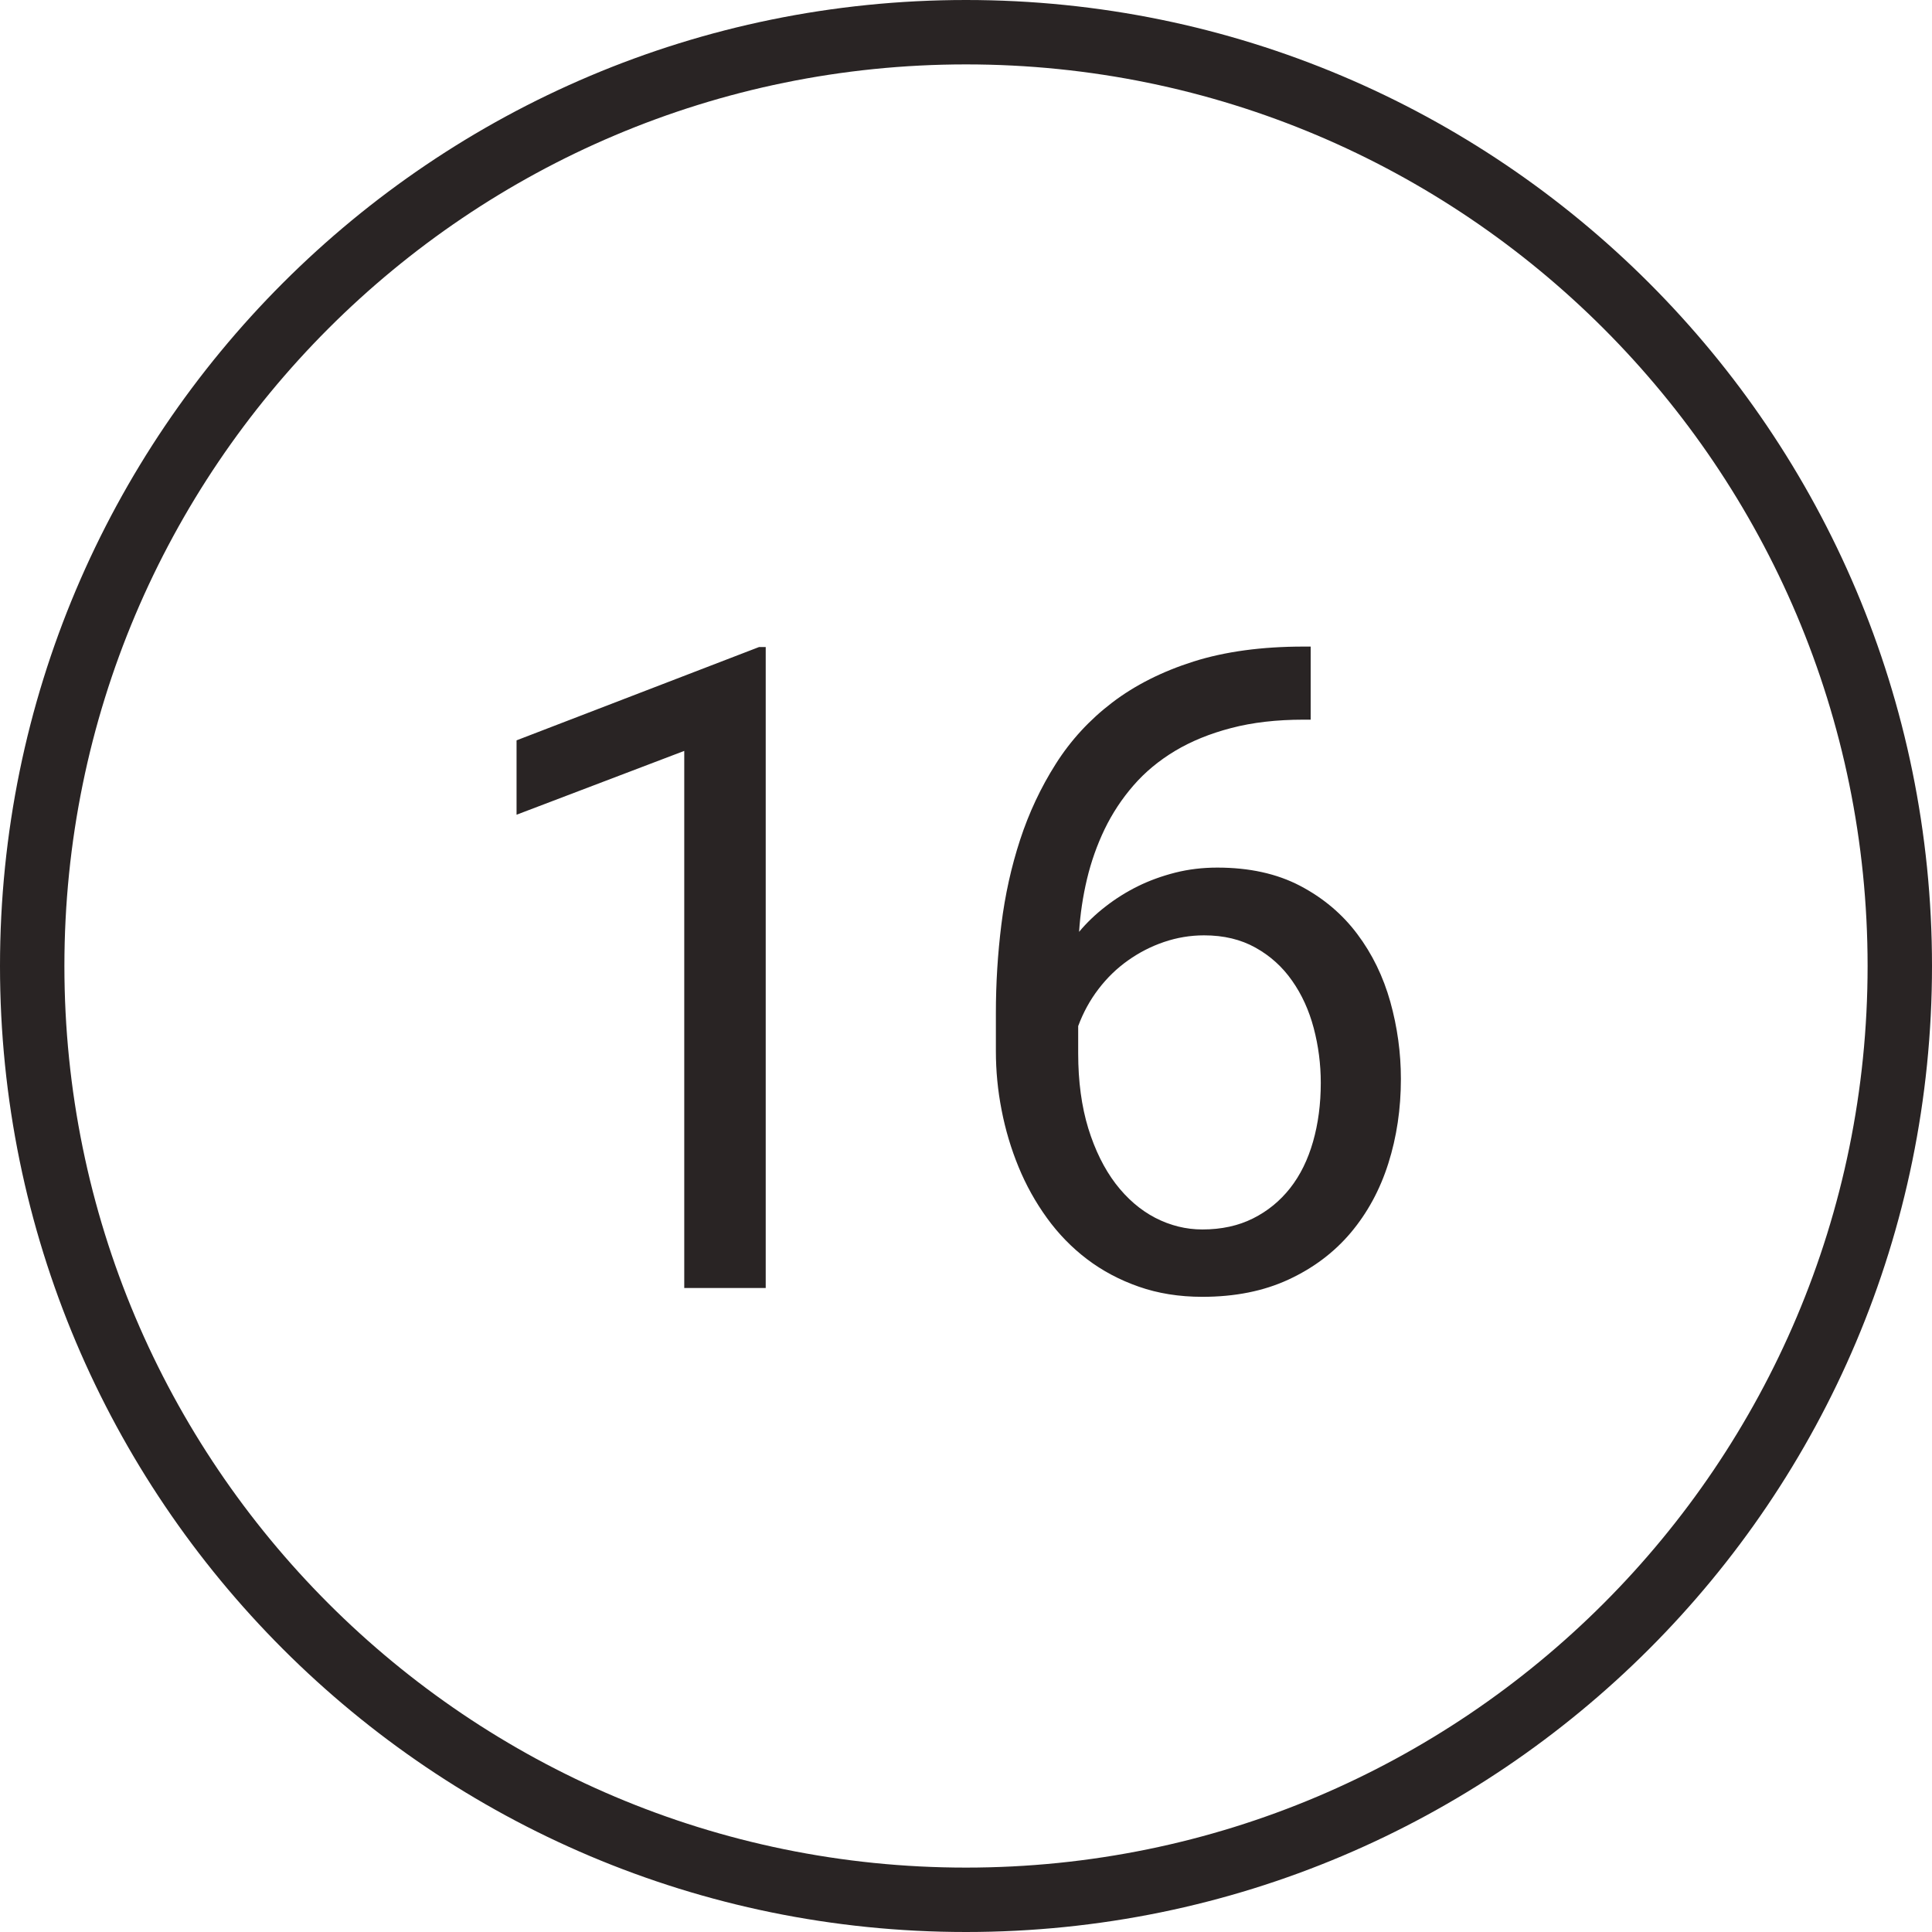
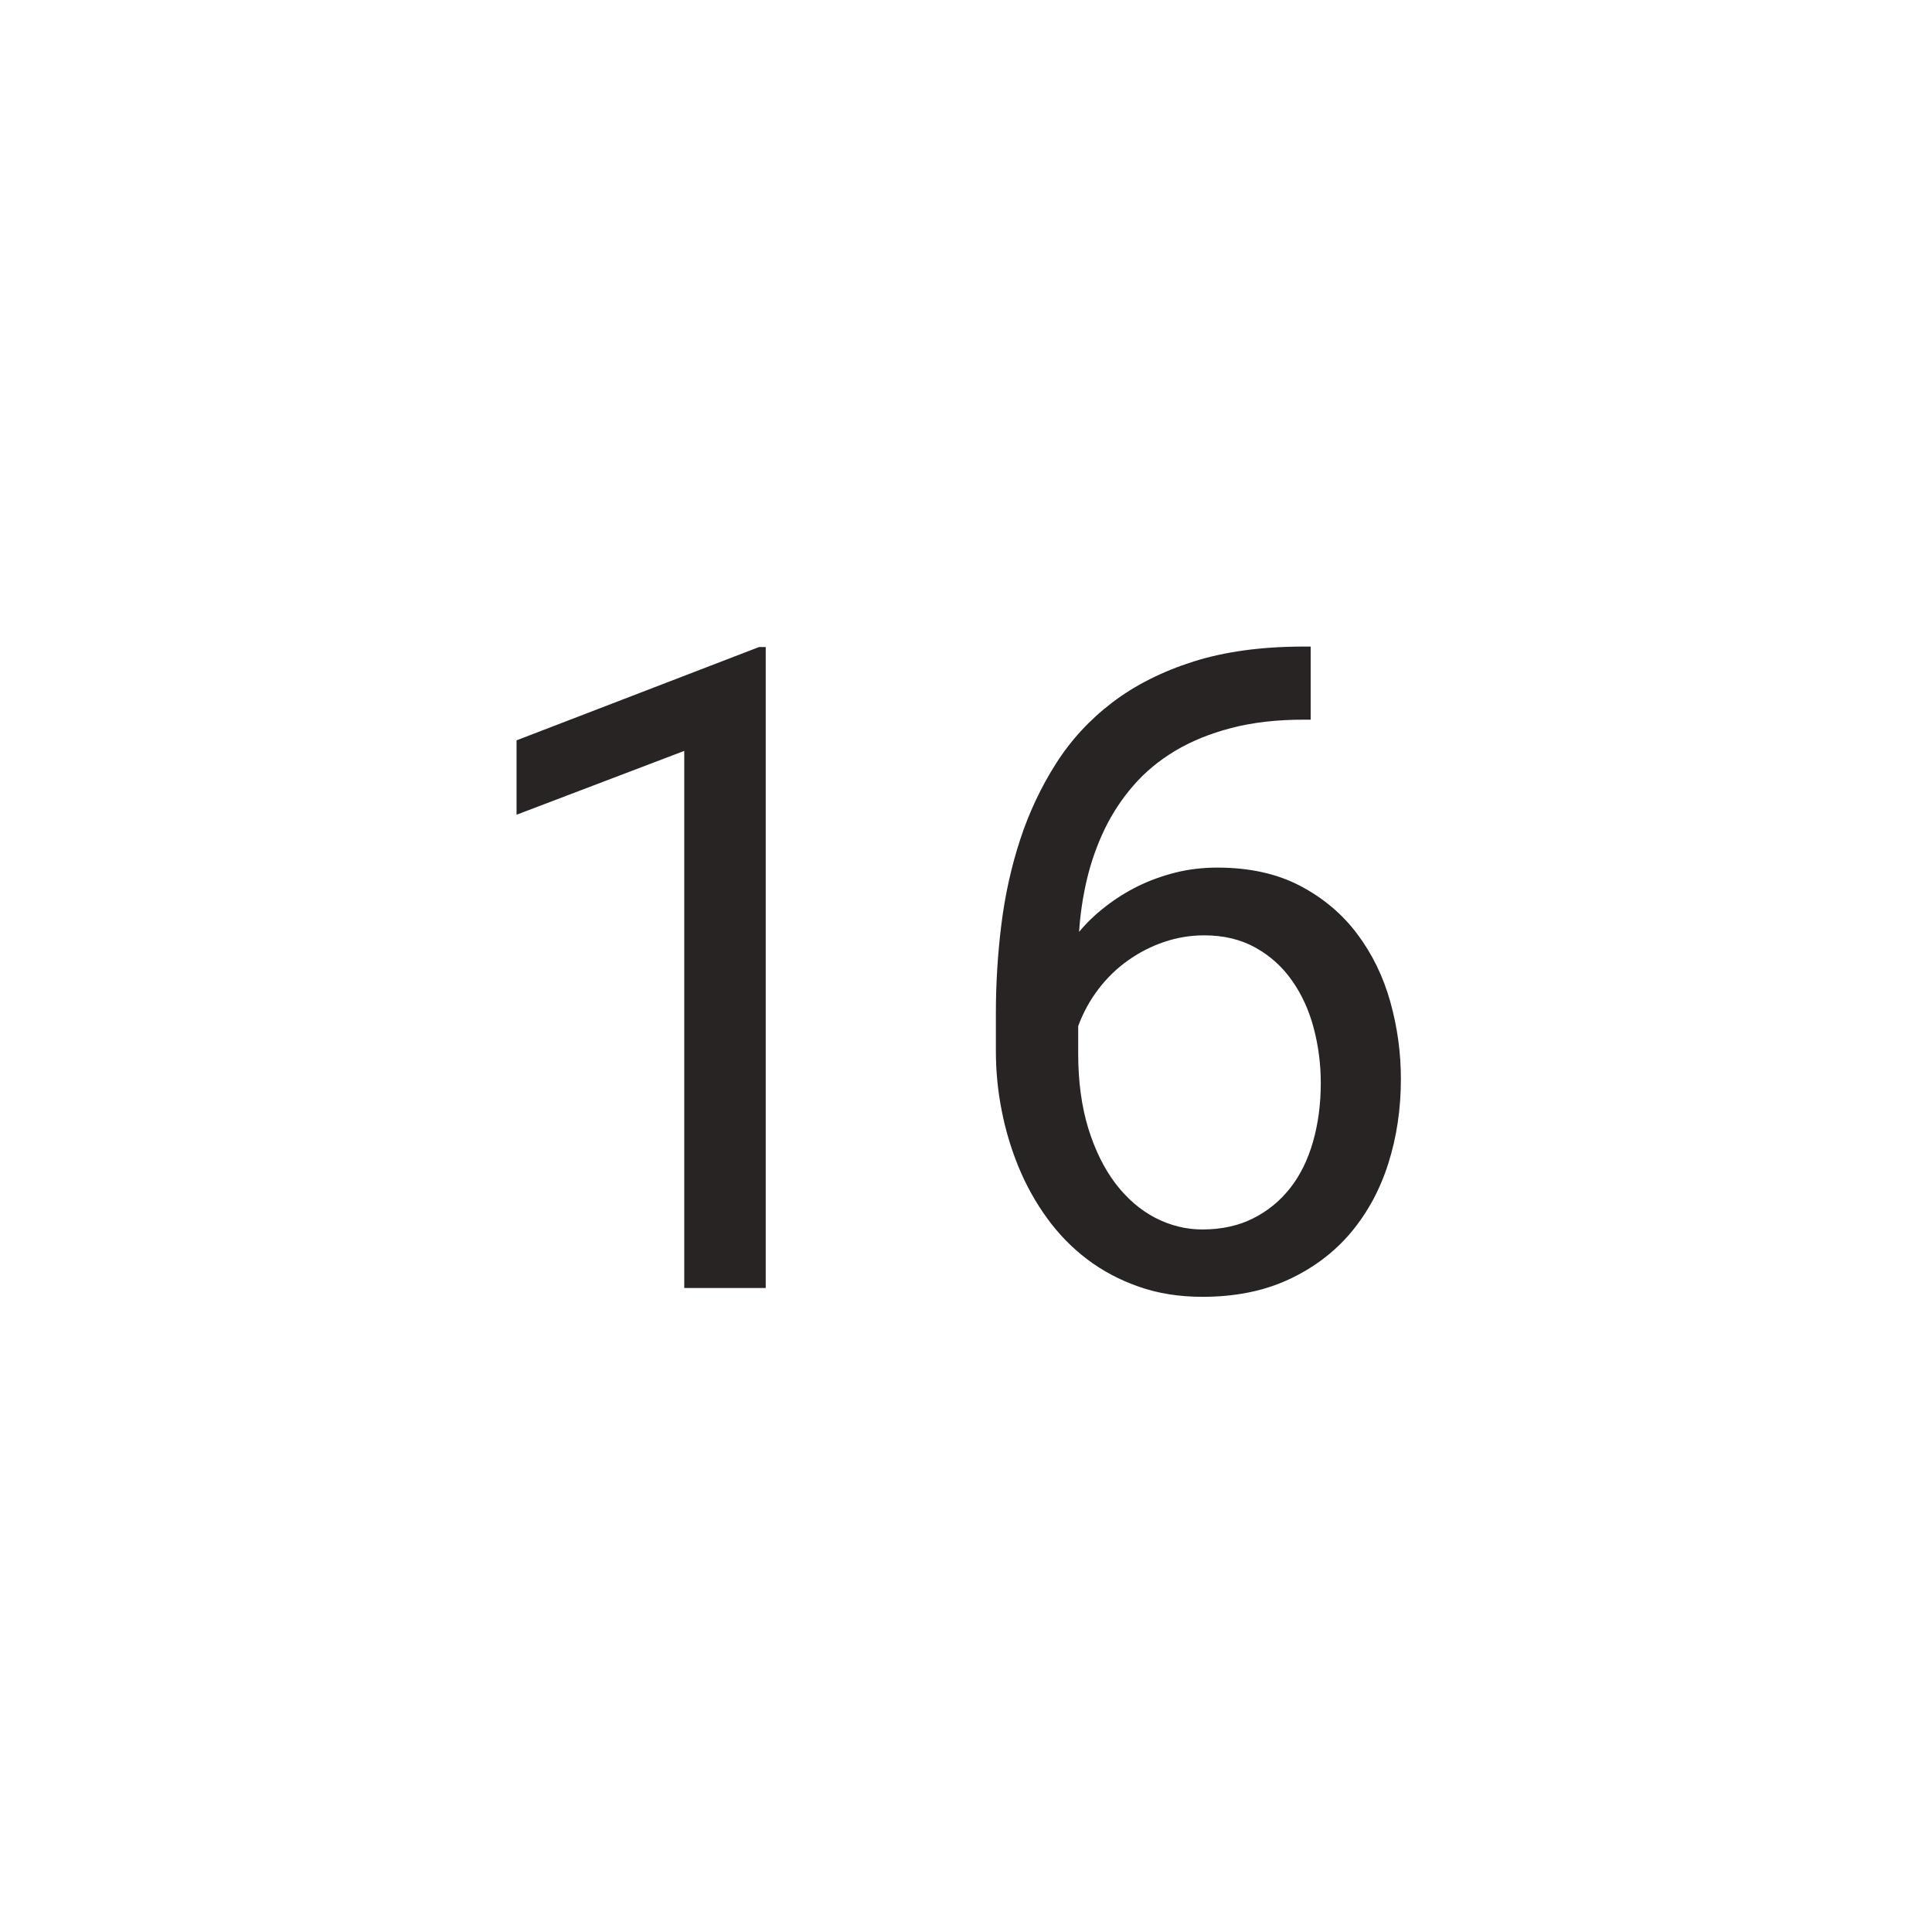
<svg xmlns="http://www.w3.org/2000/svg" width="30px" height="30px" viewBox="0 0 30 30" version="1.1">
  <title>outline-16</title>
  <desc>Created with Sketch.</desc>
  <defs />
  <g id="Page-1" stroke="none" stroke-width="1" fill="none" fill-rule="evenodd">
    <g id="Cause" transform="translate(-585, -2487)" fill="#292424">
      <g id="Outlined" transform="translate(60, 2487)">
        <g id="16" transform="translate(525, 0)">
-           <path d="M15,29 C22.732,29 29,22.732 29,15 C29,7.268 22.732,1 15,1 C7.268,1 1,7.268 1,15 C1,22.732 7.268,29 15,29 Z M15,30 C6.716,30 0,23.284 0,15 C0,6.716 6.716,0 15,0 C23.284,0 30,6.716 30,15 C30,23.284 23.284,30 15,30 Z" id="Oval-2" fill-rule="nonzero" />
          <path d="M11.89,20 L10.625,20 L10.625,11.66 L8.021,12.651 L8.021,11.496 L11.787,10.047 L11.89,10.047 L11.89,20 Z M20.352,10.04 L20.352,11.175 L20.242,11.175 C19.823,11.175 19.448,11.218 19.118,11.305 C18.787,11.391 18.497,11.51 18.246,11.66 C17.995,11.811 17.78,11.989 17.6,12.197 C17.42,12.404 17.271,12.631 17.152,12.877 C17.034,13.123 16.943,13.381 16.879,13.649 C16.815,13.918 16.774,14.192 16.756,14.47 C16.874,14.328 17.011,14.197 17.166,14.077 C17.321,13.956 17.488,13.851 17.668,13.762 C17.848,13.673 18.042,13.603 18.25,13.55 C18.457,13.498 18.674,13.472 18.902,13.472 C19.399,13.472 19.827,13.566 20.188,13.755 C20.548,13.944 20.844,14.194 21.076,14.504 C21.309,14.814 21.479,15.165 21.589,15.557 C21.698,15.949 21.753,16.347 21.753,16.753 C21.753,17.218 21.688,17.655 21.558,18.065 C21.428,18.476 21.233,18.834 20.974,19.142 C20.714,19.45 20.391,19.692 20.006,19.87 C19.621,20.048 19.176,20.137 18.67,20.137 C18.31,20.137 17.981,20.084 17.682,19.979 C17.384,19.875 17.116,19.732 16.879,19.552 C16.642,19.372 16.435,19.159 16.257,18.913 C16.079,18.667 15.932,18.403 15.816,18.12 C15.7,17.838 15.612,17.544 15.553,17.238 C15.493,16.933 15.464,16.628 15.464,16.322 L15.464,15.728 C15.464,15.272 15.492,14.815 15.549,14.357 C15.606,13.899 15.703,13.46 15.84,13.041 C15.977,12.622 16.161,12.229 16.394,11.862 C16.626,11.495 16.919,11.177 17.272,10.908 C17.625,10.639 18.046,10.427 18.533,10.272 C19.021,10.118 19.59,10.04 20.242,10.04 L20.352,10.04 Z M18.697,14.524 C18.483,14.524 18.276,14.559 18.075,14.627 C17.875,14.695 17.688,14.791 17.515,14.914 C17.341,15.037 17.189,15.185 17.057,15.358 C16.924,15.532 16.82,15.723 16.742,15.933 L16.742,16.356 C16.742,16.794 16.795,17.182 16.899,17.522 C17.004,17.861 17.146,18.147 17.323,18.38 C17.501,18.612 17.706,18.789 17.938,18.91 C18.171,19.03 18.415,19.091 18.67,19.091 C18.966,19.091 19.228,19.034 19.456,18.92 C19.684,18.806 19.876,18.649 20.034,18.448 C20.191,18.248 20.309,18.007 20.389,17.727 C20.469,17.447 20.509,17.143 20.509,16.814 C20.509,16.523 20.472,16.239 20.399,15.963 C20.326,15.688 20.215,15.443 20.064,15.229 C19.914,15.014 19.725,14.843 19.497,14.716 C19.269,14.588 19.003,14.524 18.697,14.524 Z" id="23" />
        </g>
      </g>
    </g>
  </g>
</svg>